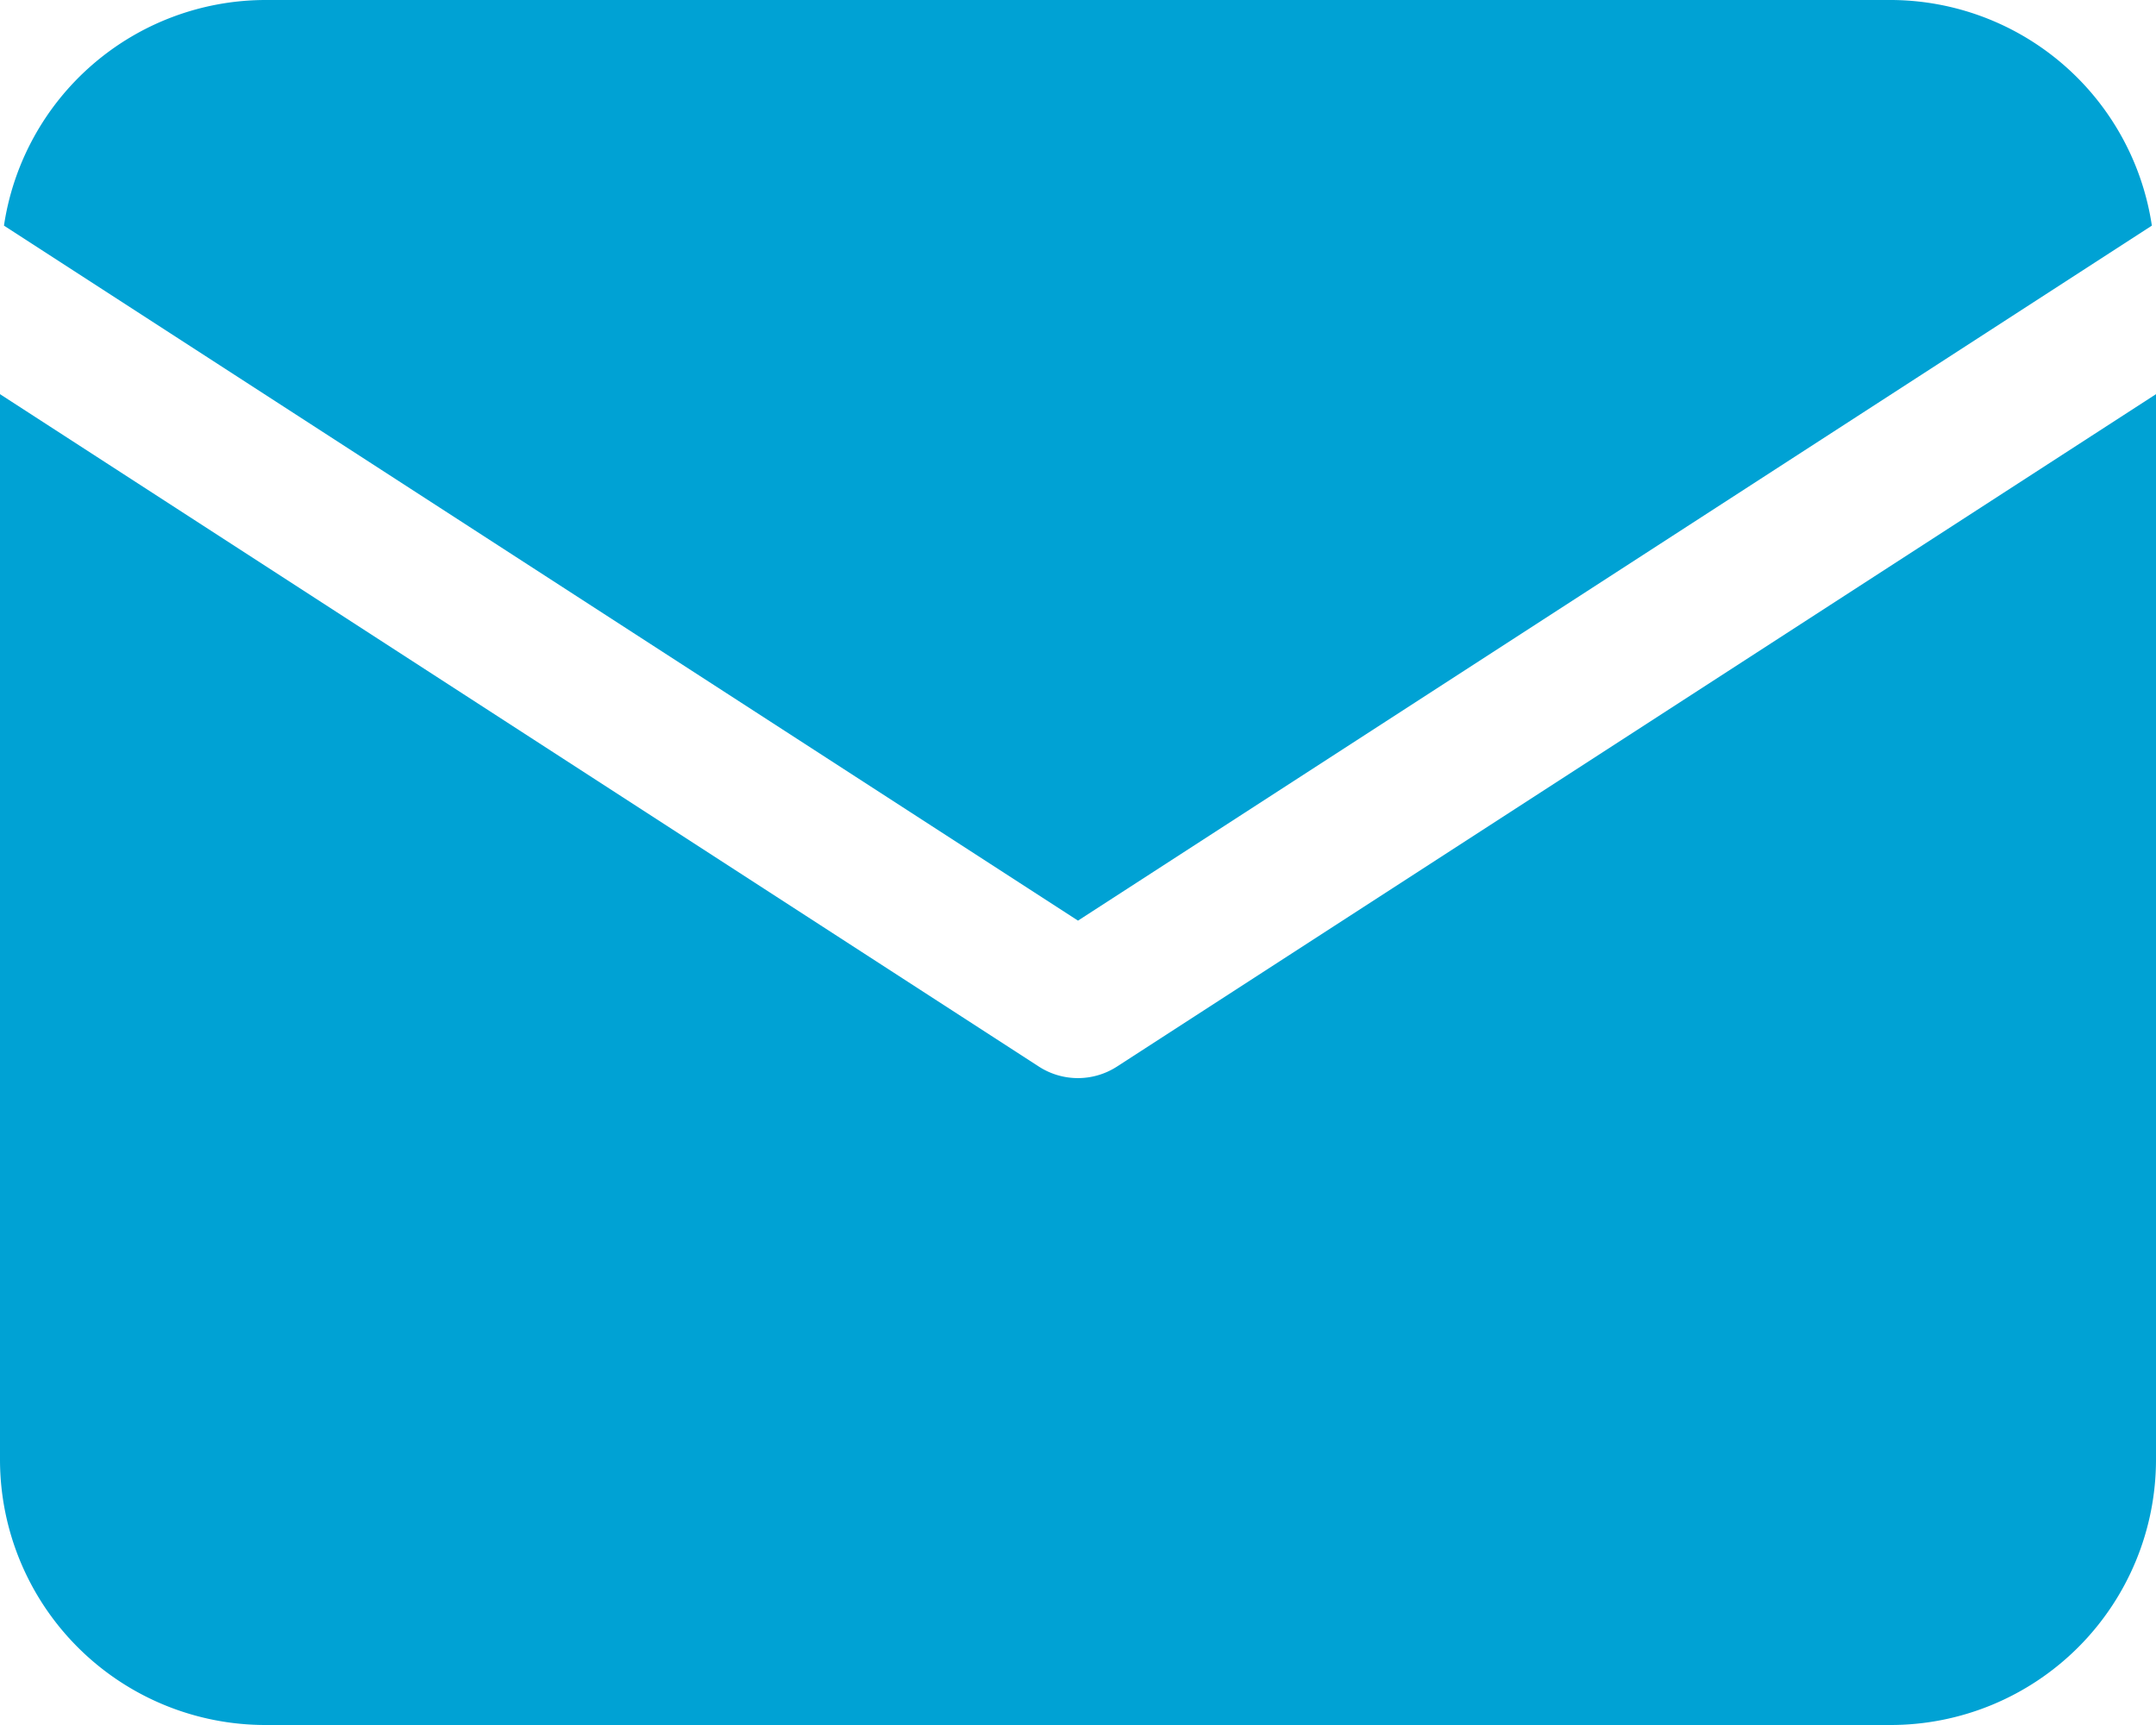
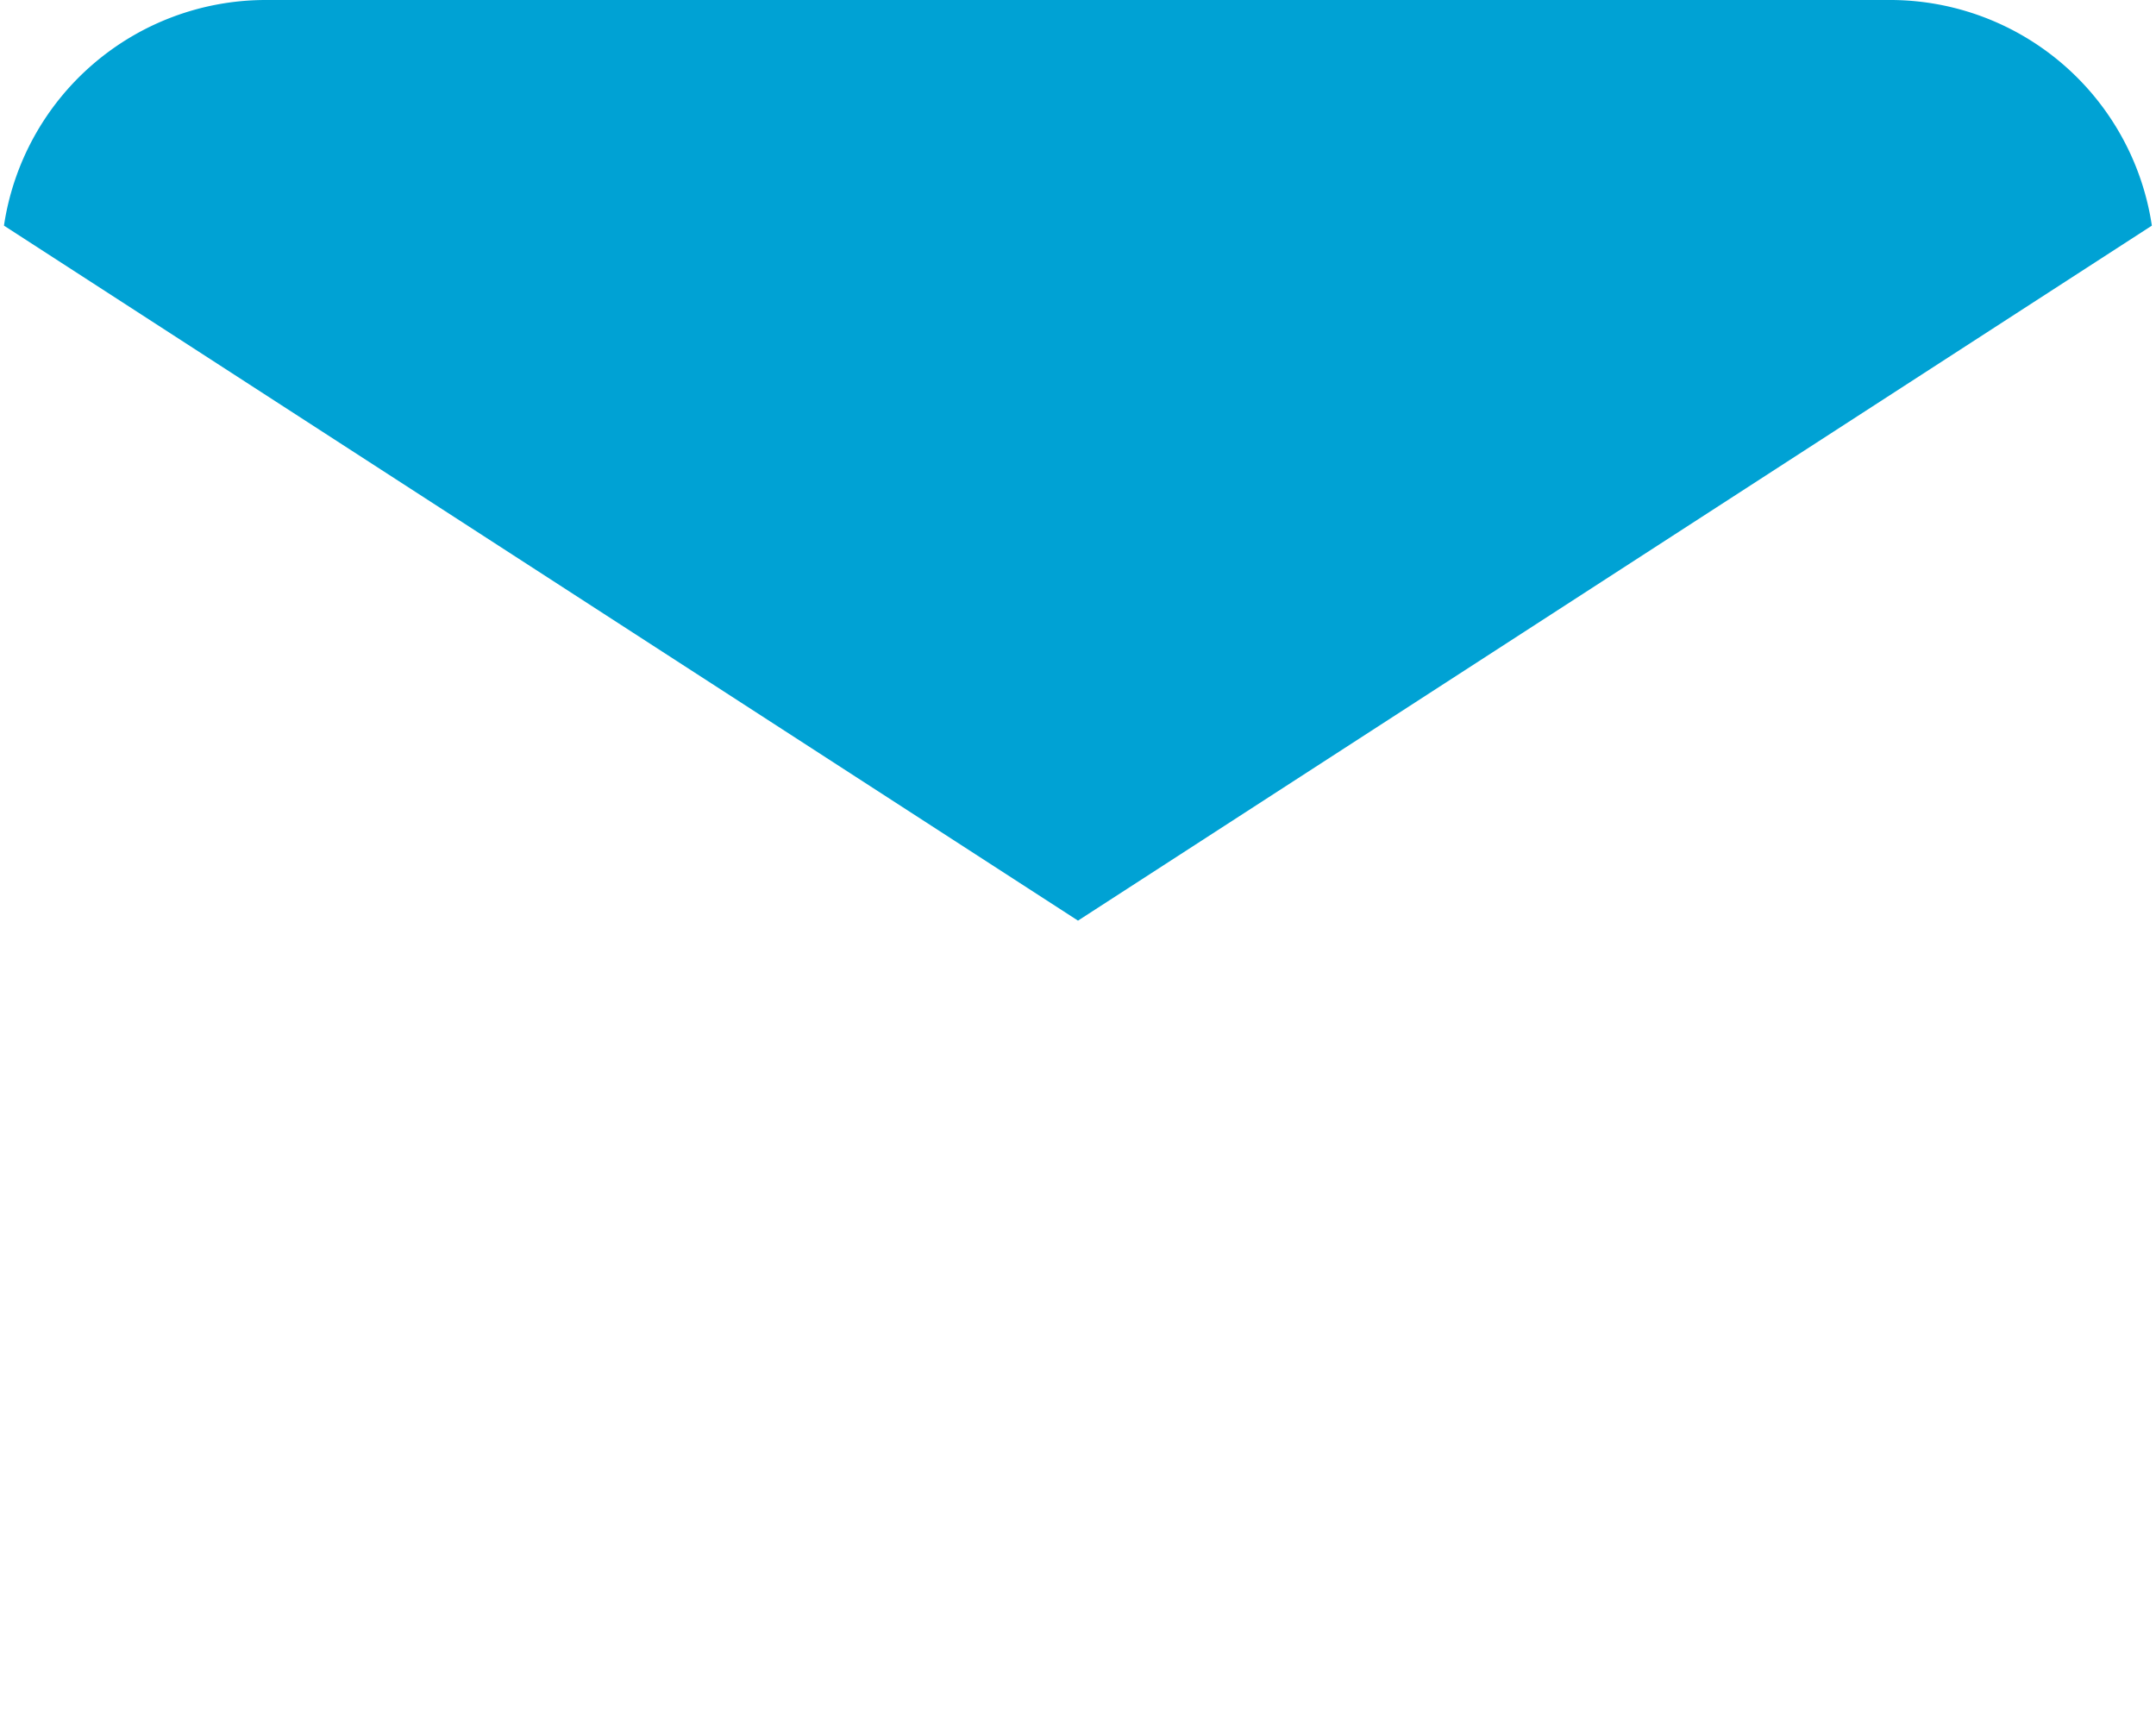
<svg xmlns="http://www.w3.org/2000/svg" width="12.5" height="10" viewBox="0 0 12.5 10">
  <g transform="translate(-1 -4)">
    <path d="M13.509,5.308A1.535,1.535,0,0,0,12,4H2.57A1.535,1.535,0,0,0,1.056,5.308L7.283,9.337Z" transform="translate(-0.033)" fill="#00a2d4" />
-     <path d="M7.476,13.383a.417.417,0,0,1-.453,0L1,9.485v6.177A1.539,1.539,0,0,0,2.537,17.2h9.426A1.539,1.539,0,0,0,13.5,15.663V9.485Z" transform="translate(0 -3.2)" fill="#00a2d4" />
  </g>
</svg>